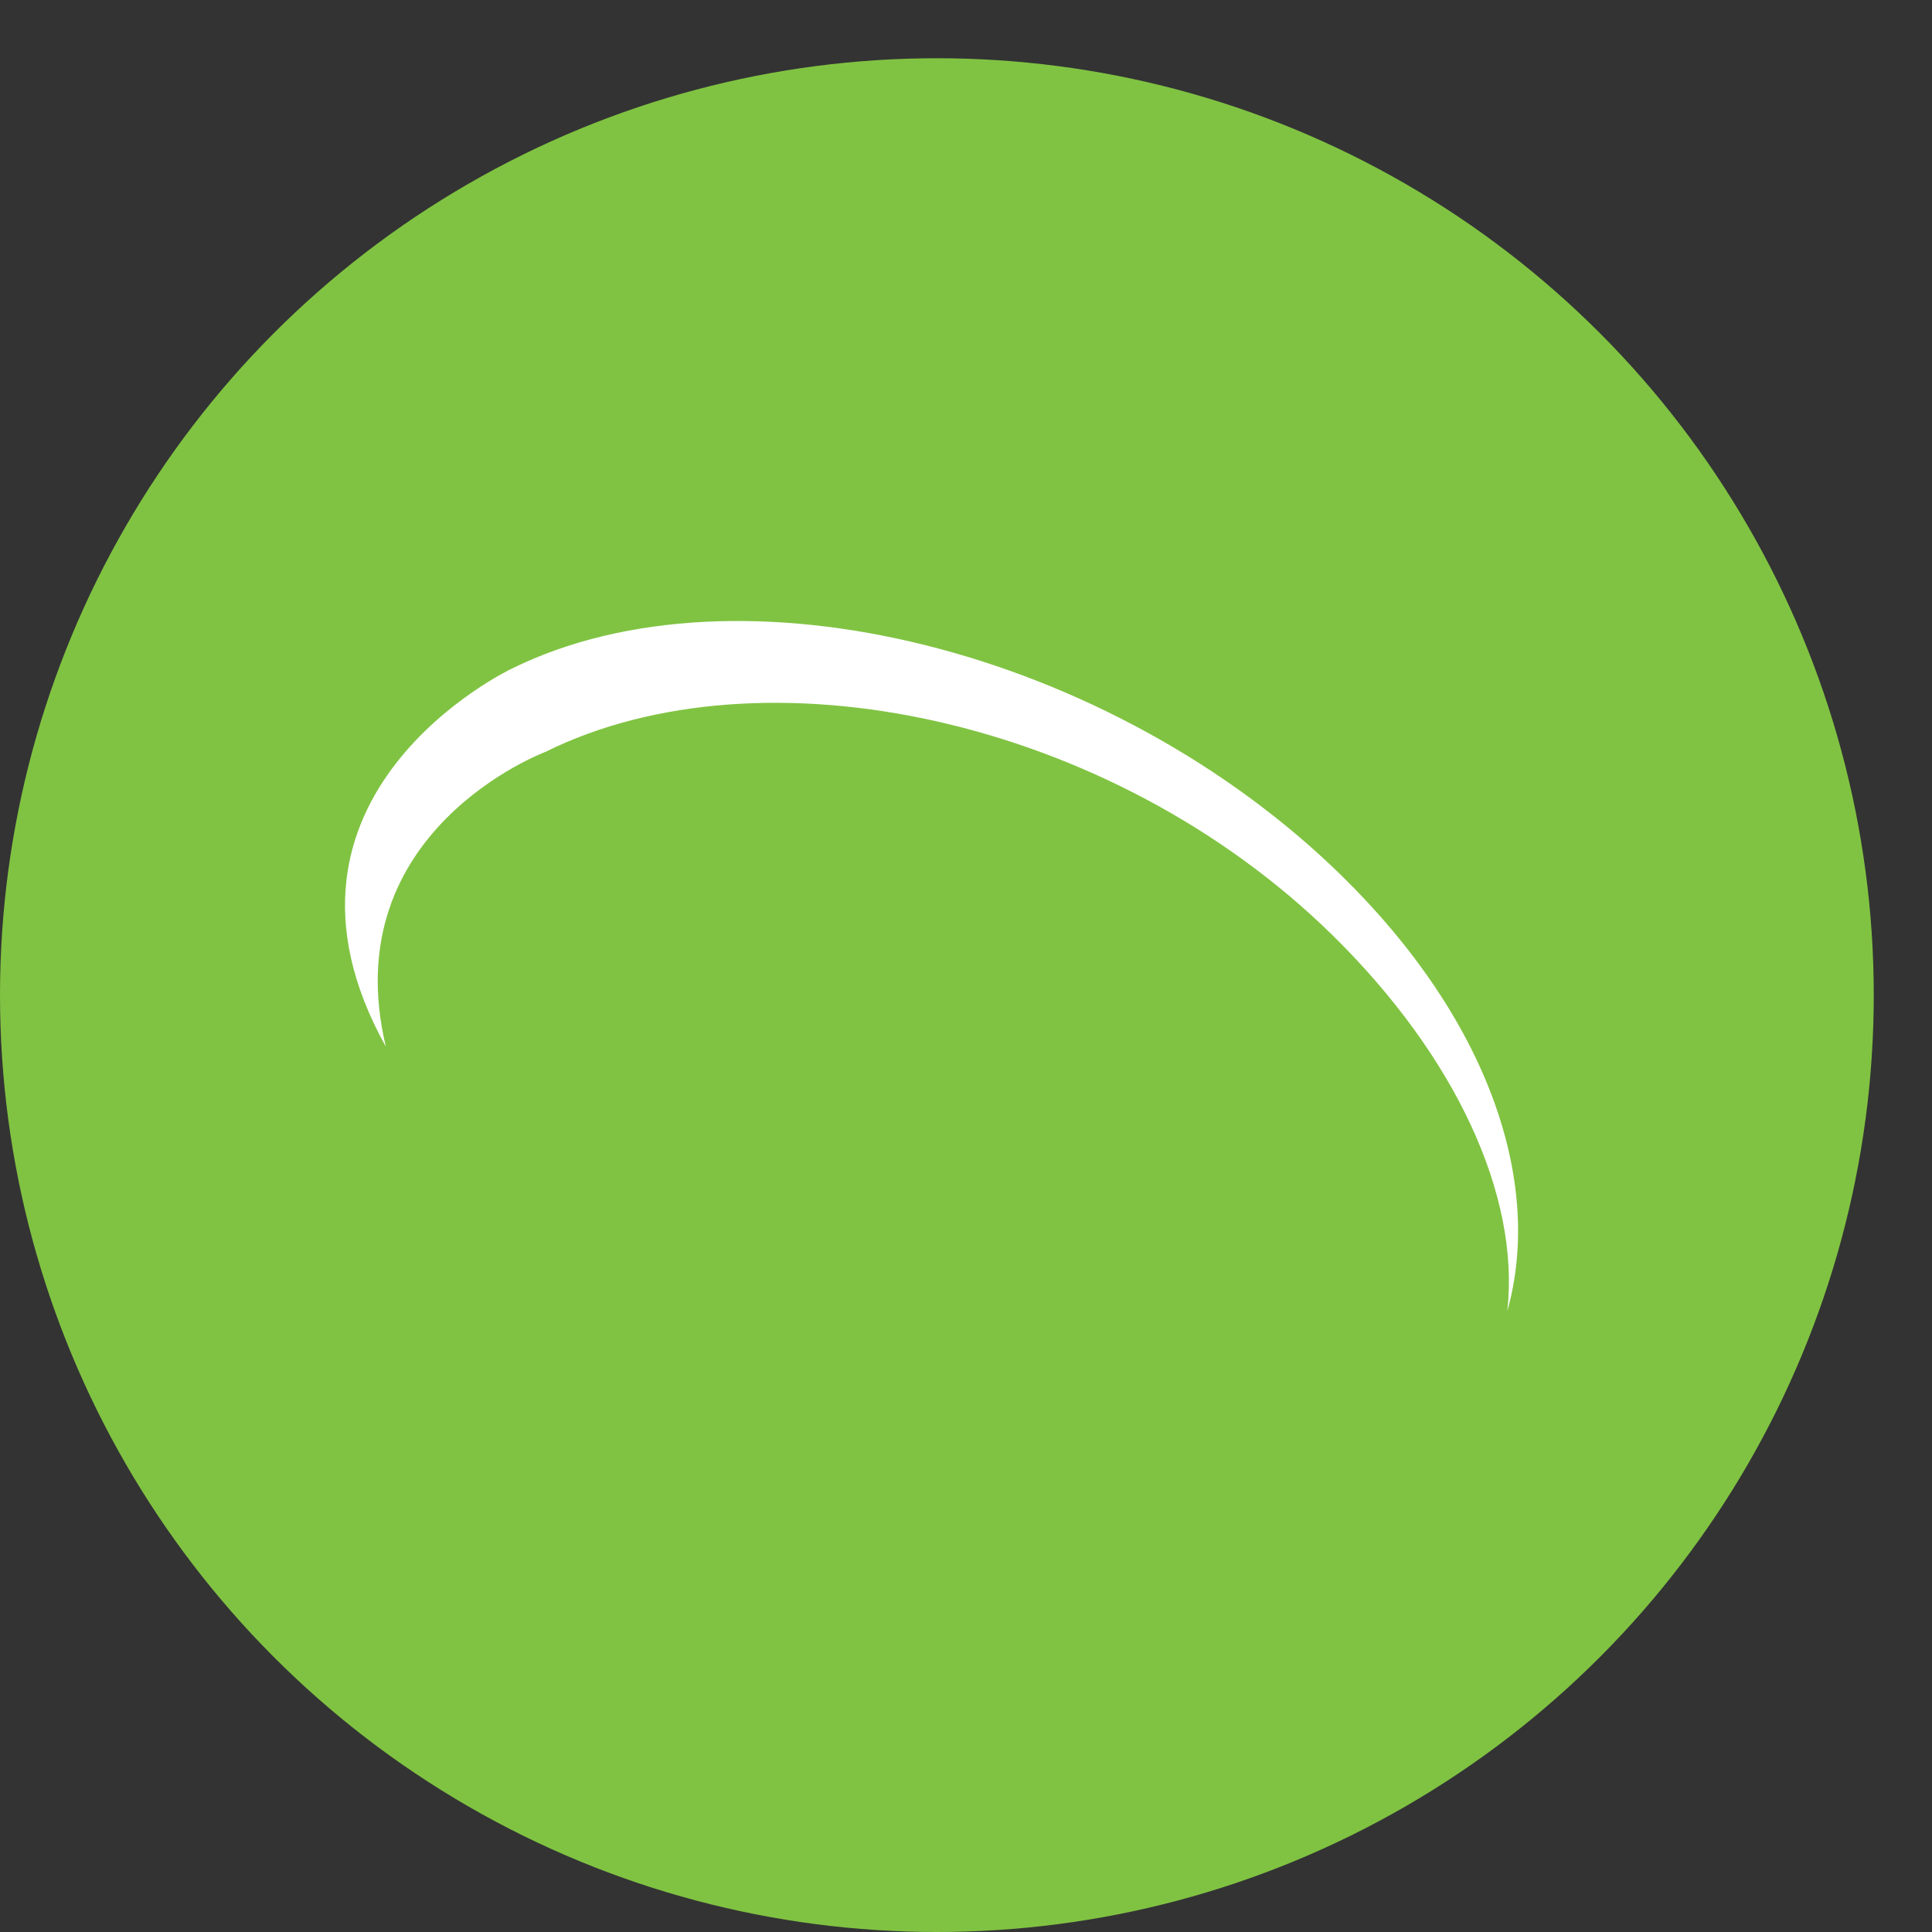
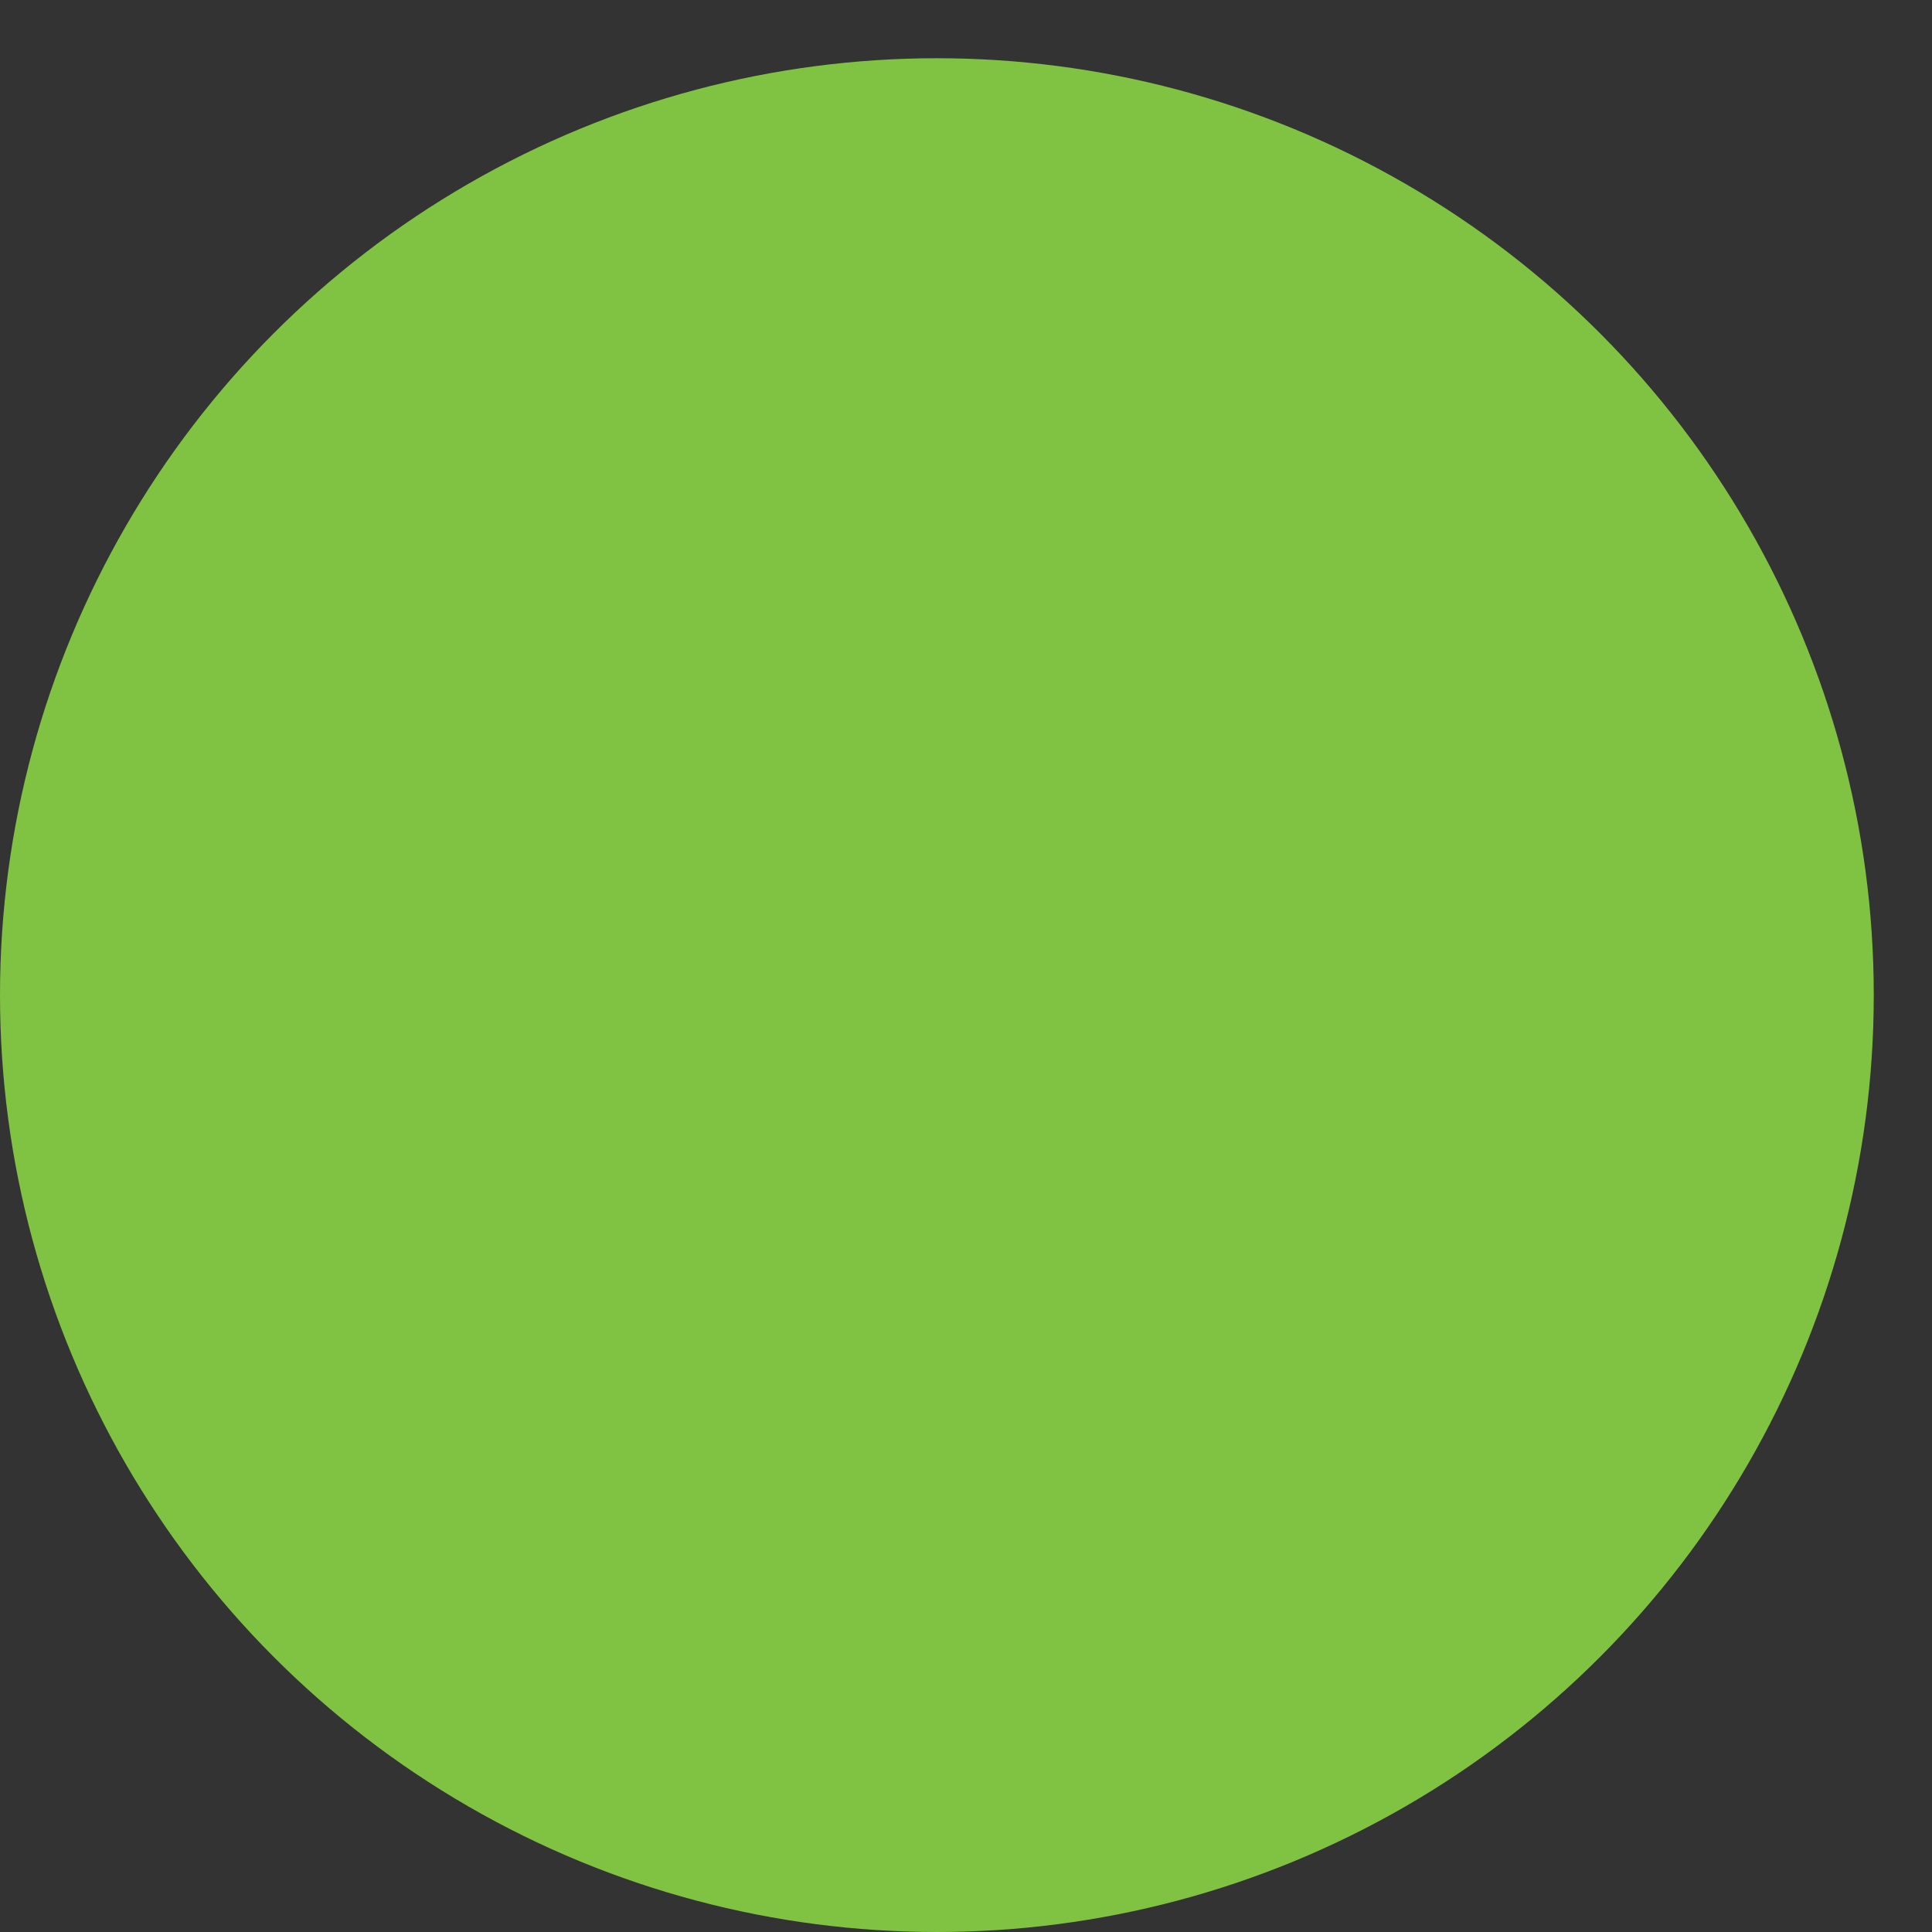
<svg xmlns="http://www.w3.org/2000/svg" width="28" height="28" viewBox="0 0 28 28" fill="none">
  <rect x="0" y="0" width="28" height="28" fill="#333333" stroke="none" />
  <circle cx="13.578" cy="14.422" r="13.578" fill="#80C342" />
  <g clip-path="url(#clip0_1324_24167)">
-     <path d="M5.592 15.169C3.561 11.52 7.408 9.695 7.408 9.695C10.705 8.061 16.096 9.406 19.452 12.699C21.57 14.777 22.37 17.133 21.845 19.001C22.031 17.333 21.101 15.31 19.308 13.55C16.096 10.398 11.054 9.335 7.9 10.899C7.9 10.899 4.845 12.043 5.592 15.169Z" fill="white" />
-   </g>
+     </g>
  <defs>
    <clipPath id="clip0_1324_24167">
      <rect width="17" height="10" fill="white" transform="translate(5 9)" />
    </clipPath>
  </defs>
</svg>